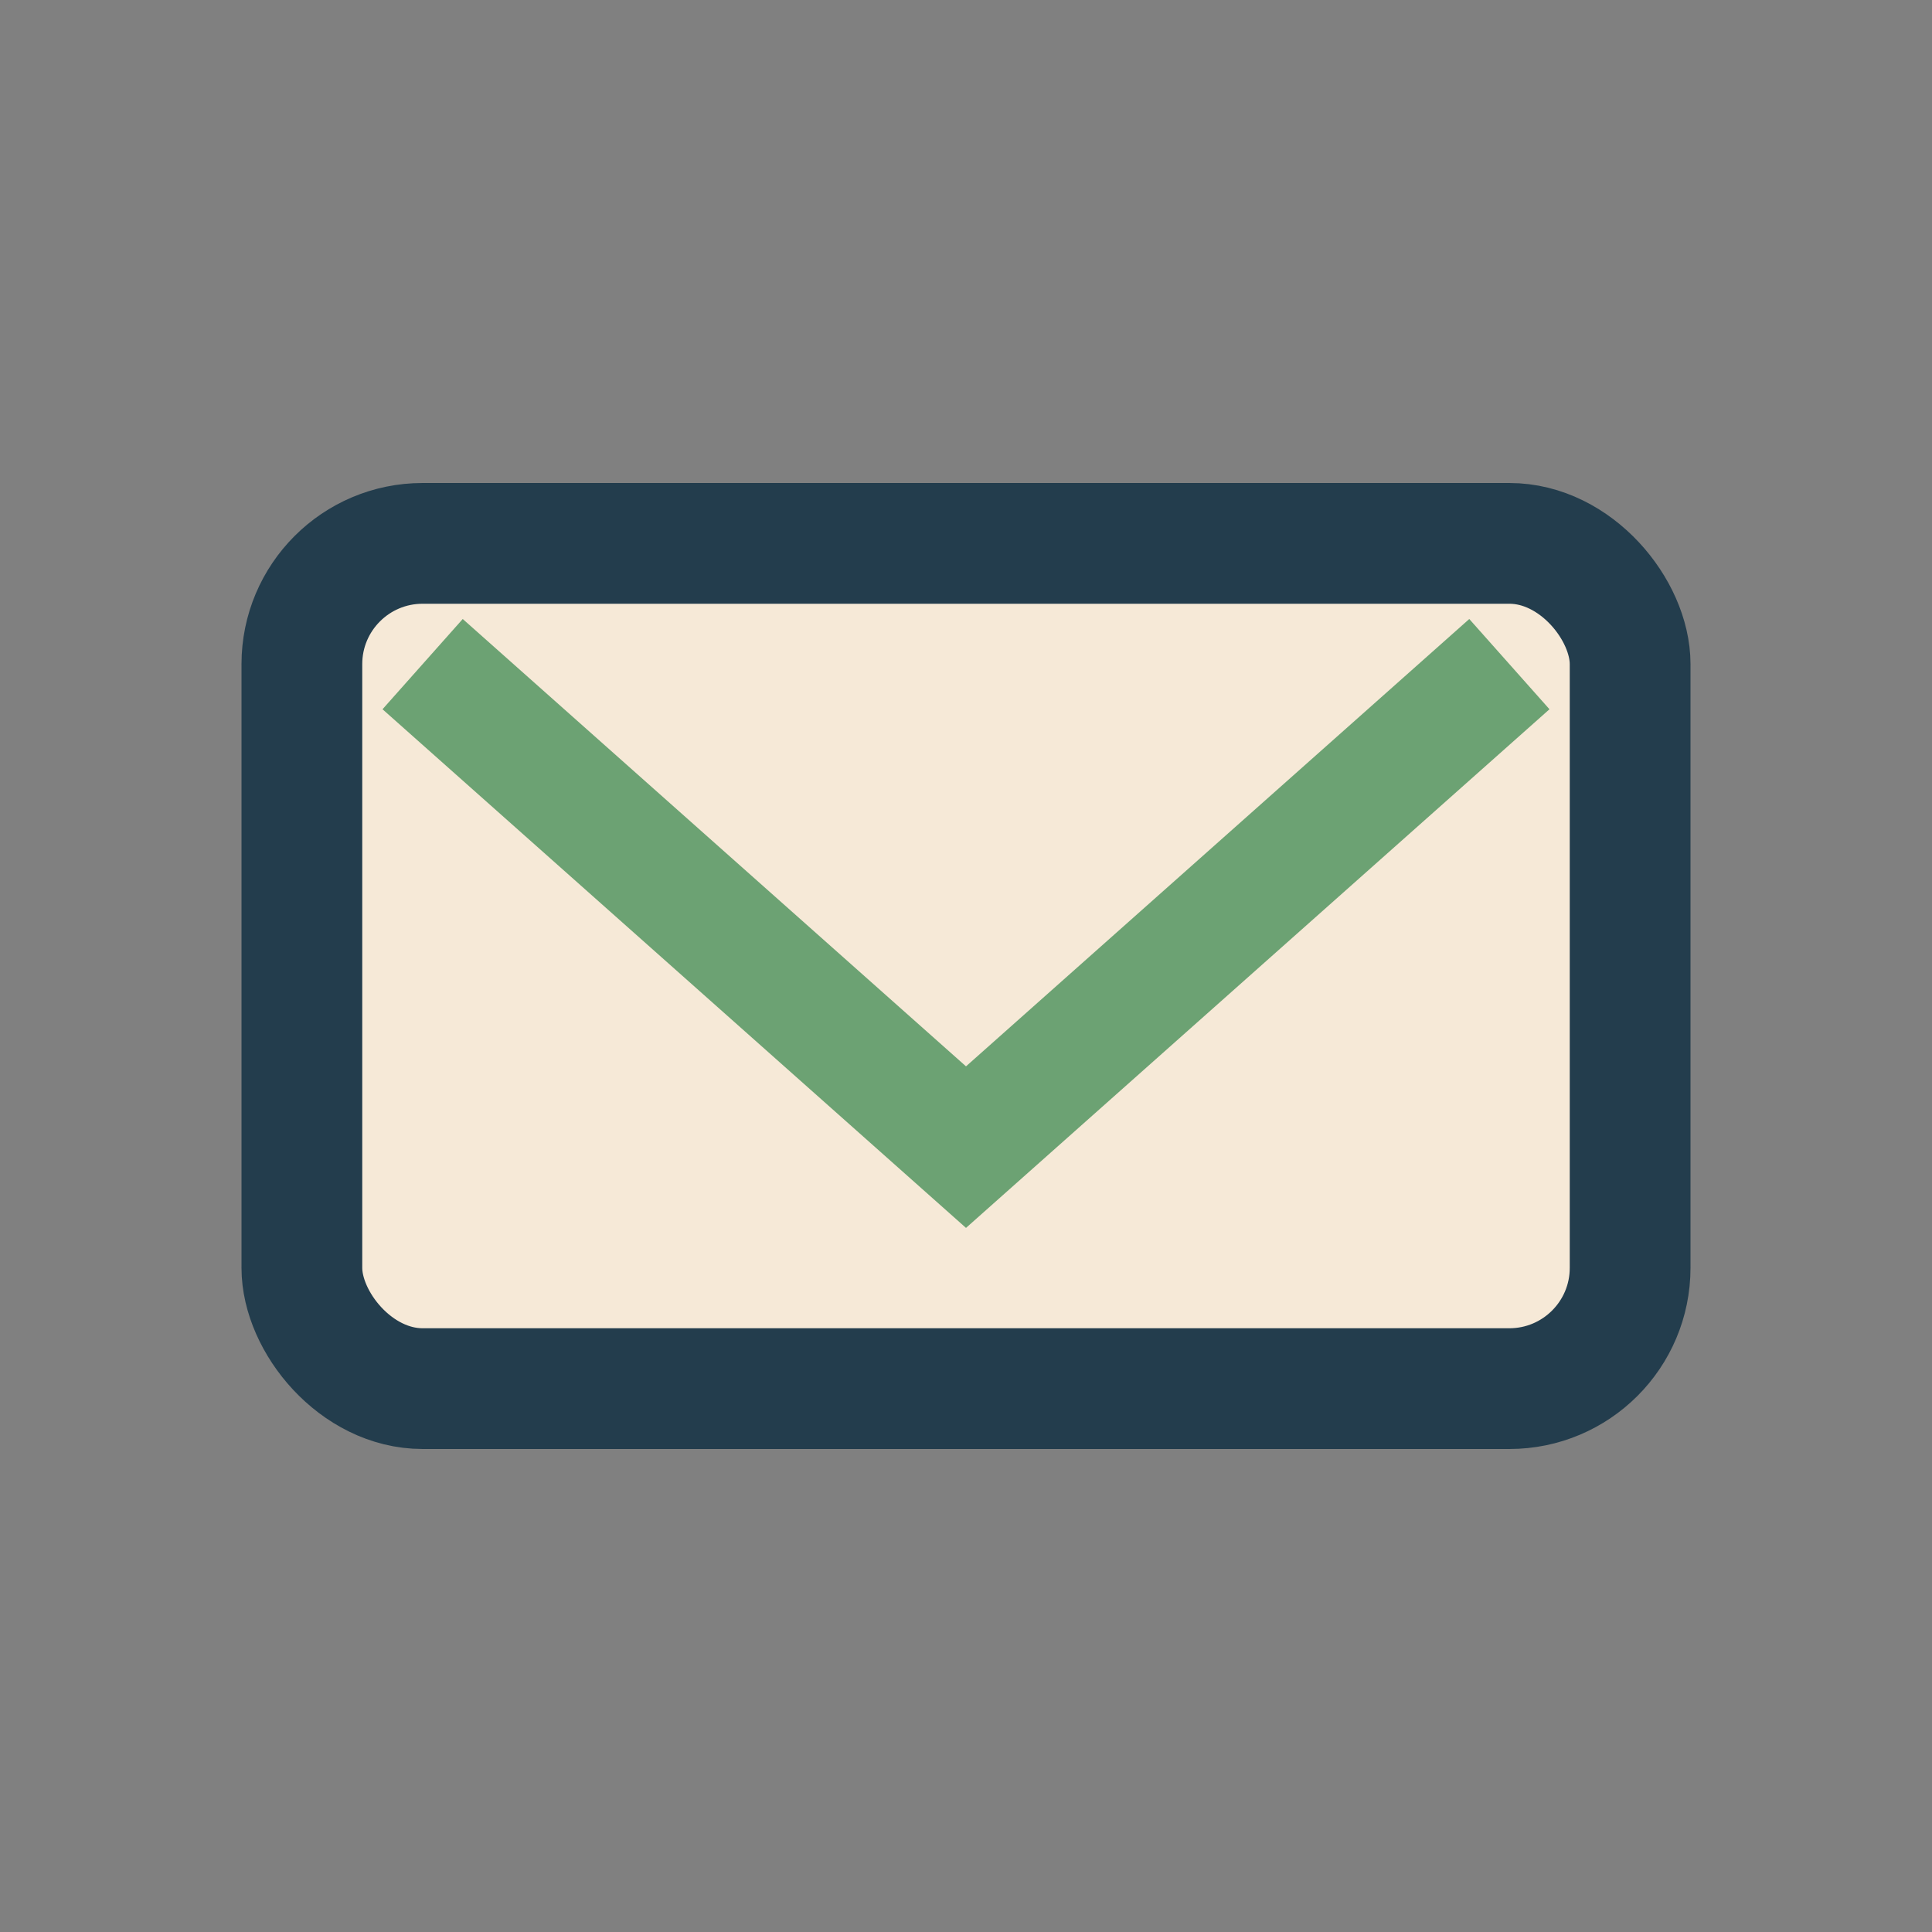
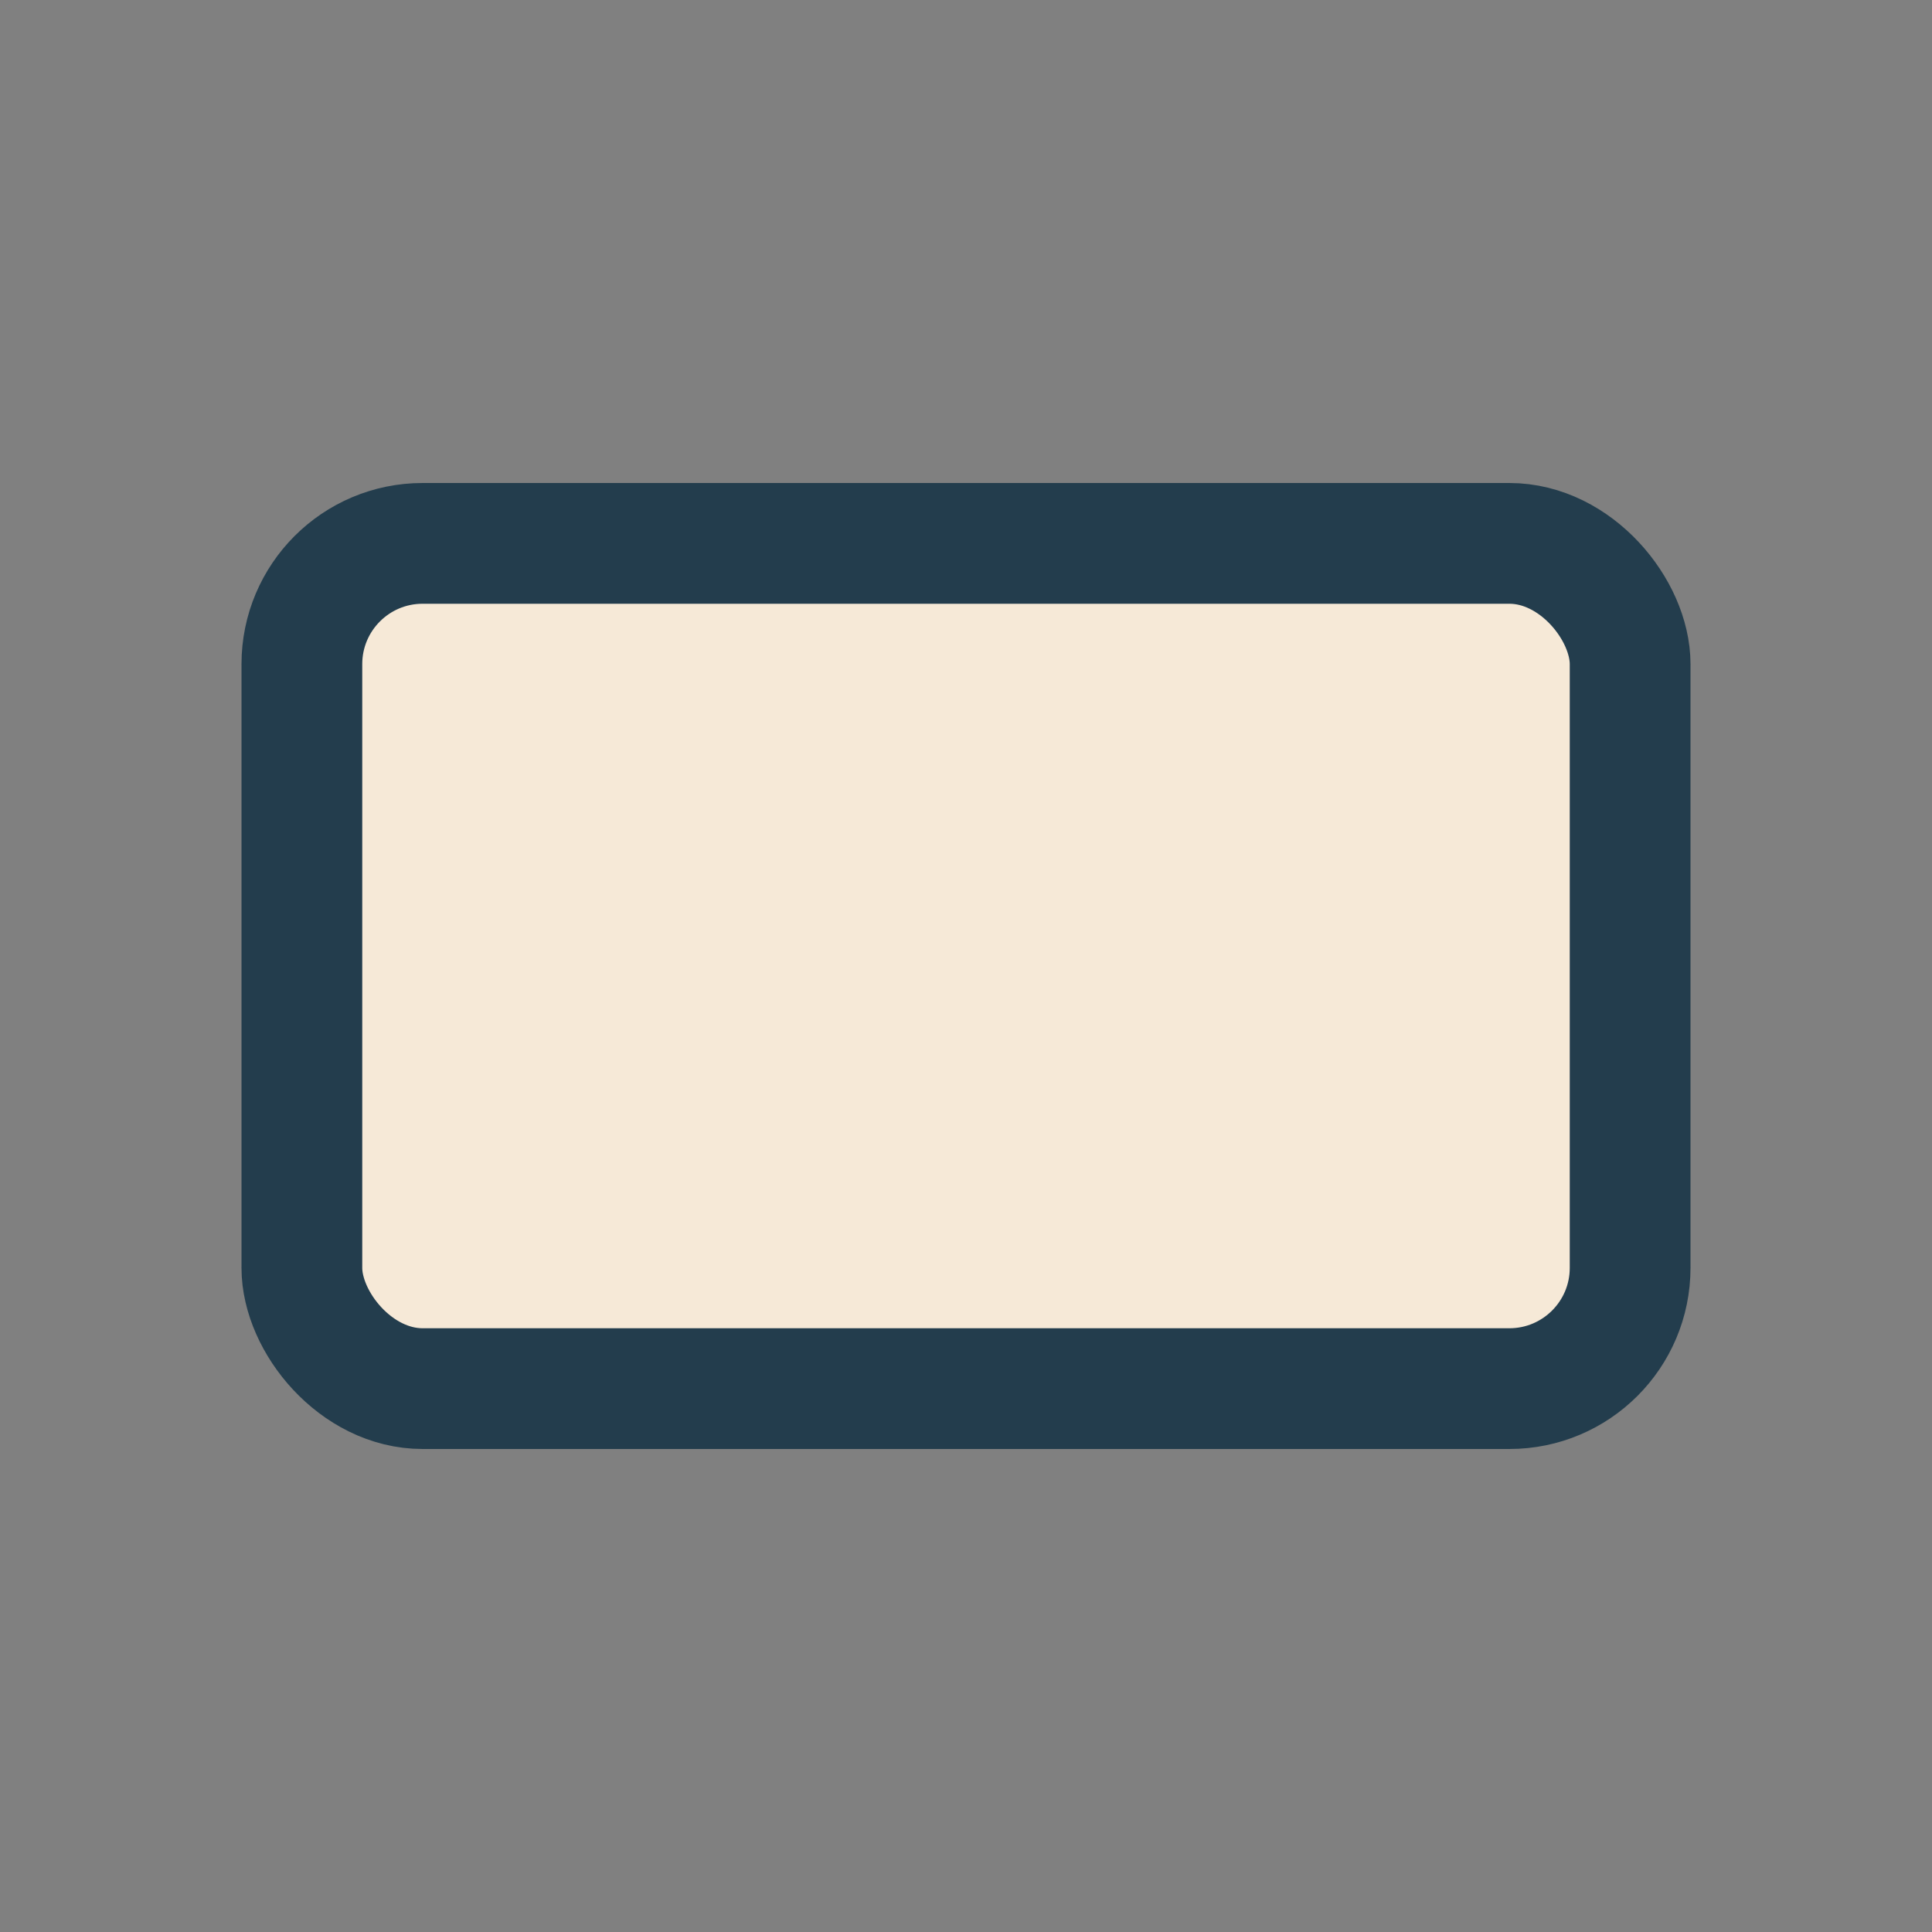
<svg xmlns="http://www.w3.org/2000/svg" width="32" height="32" viewBox="0 0 32 32">
  <rect x="0" y="0" width="32" height="32" fill="#808080" stroke="none" />
  <rect x="5" y="9" width="22" height="14" rx="2" fill="#F6E9D7" stroke="#233D4D" stroke-width="2" />
-   <path d="M7 11l9 8 9-8" fill="none" stroke="#6CA273" stroke-width="2" />
</svg>